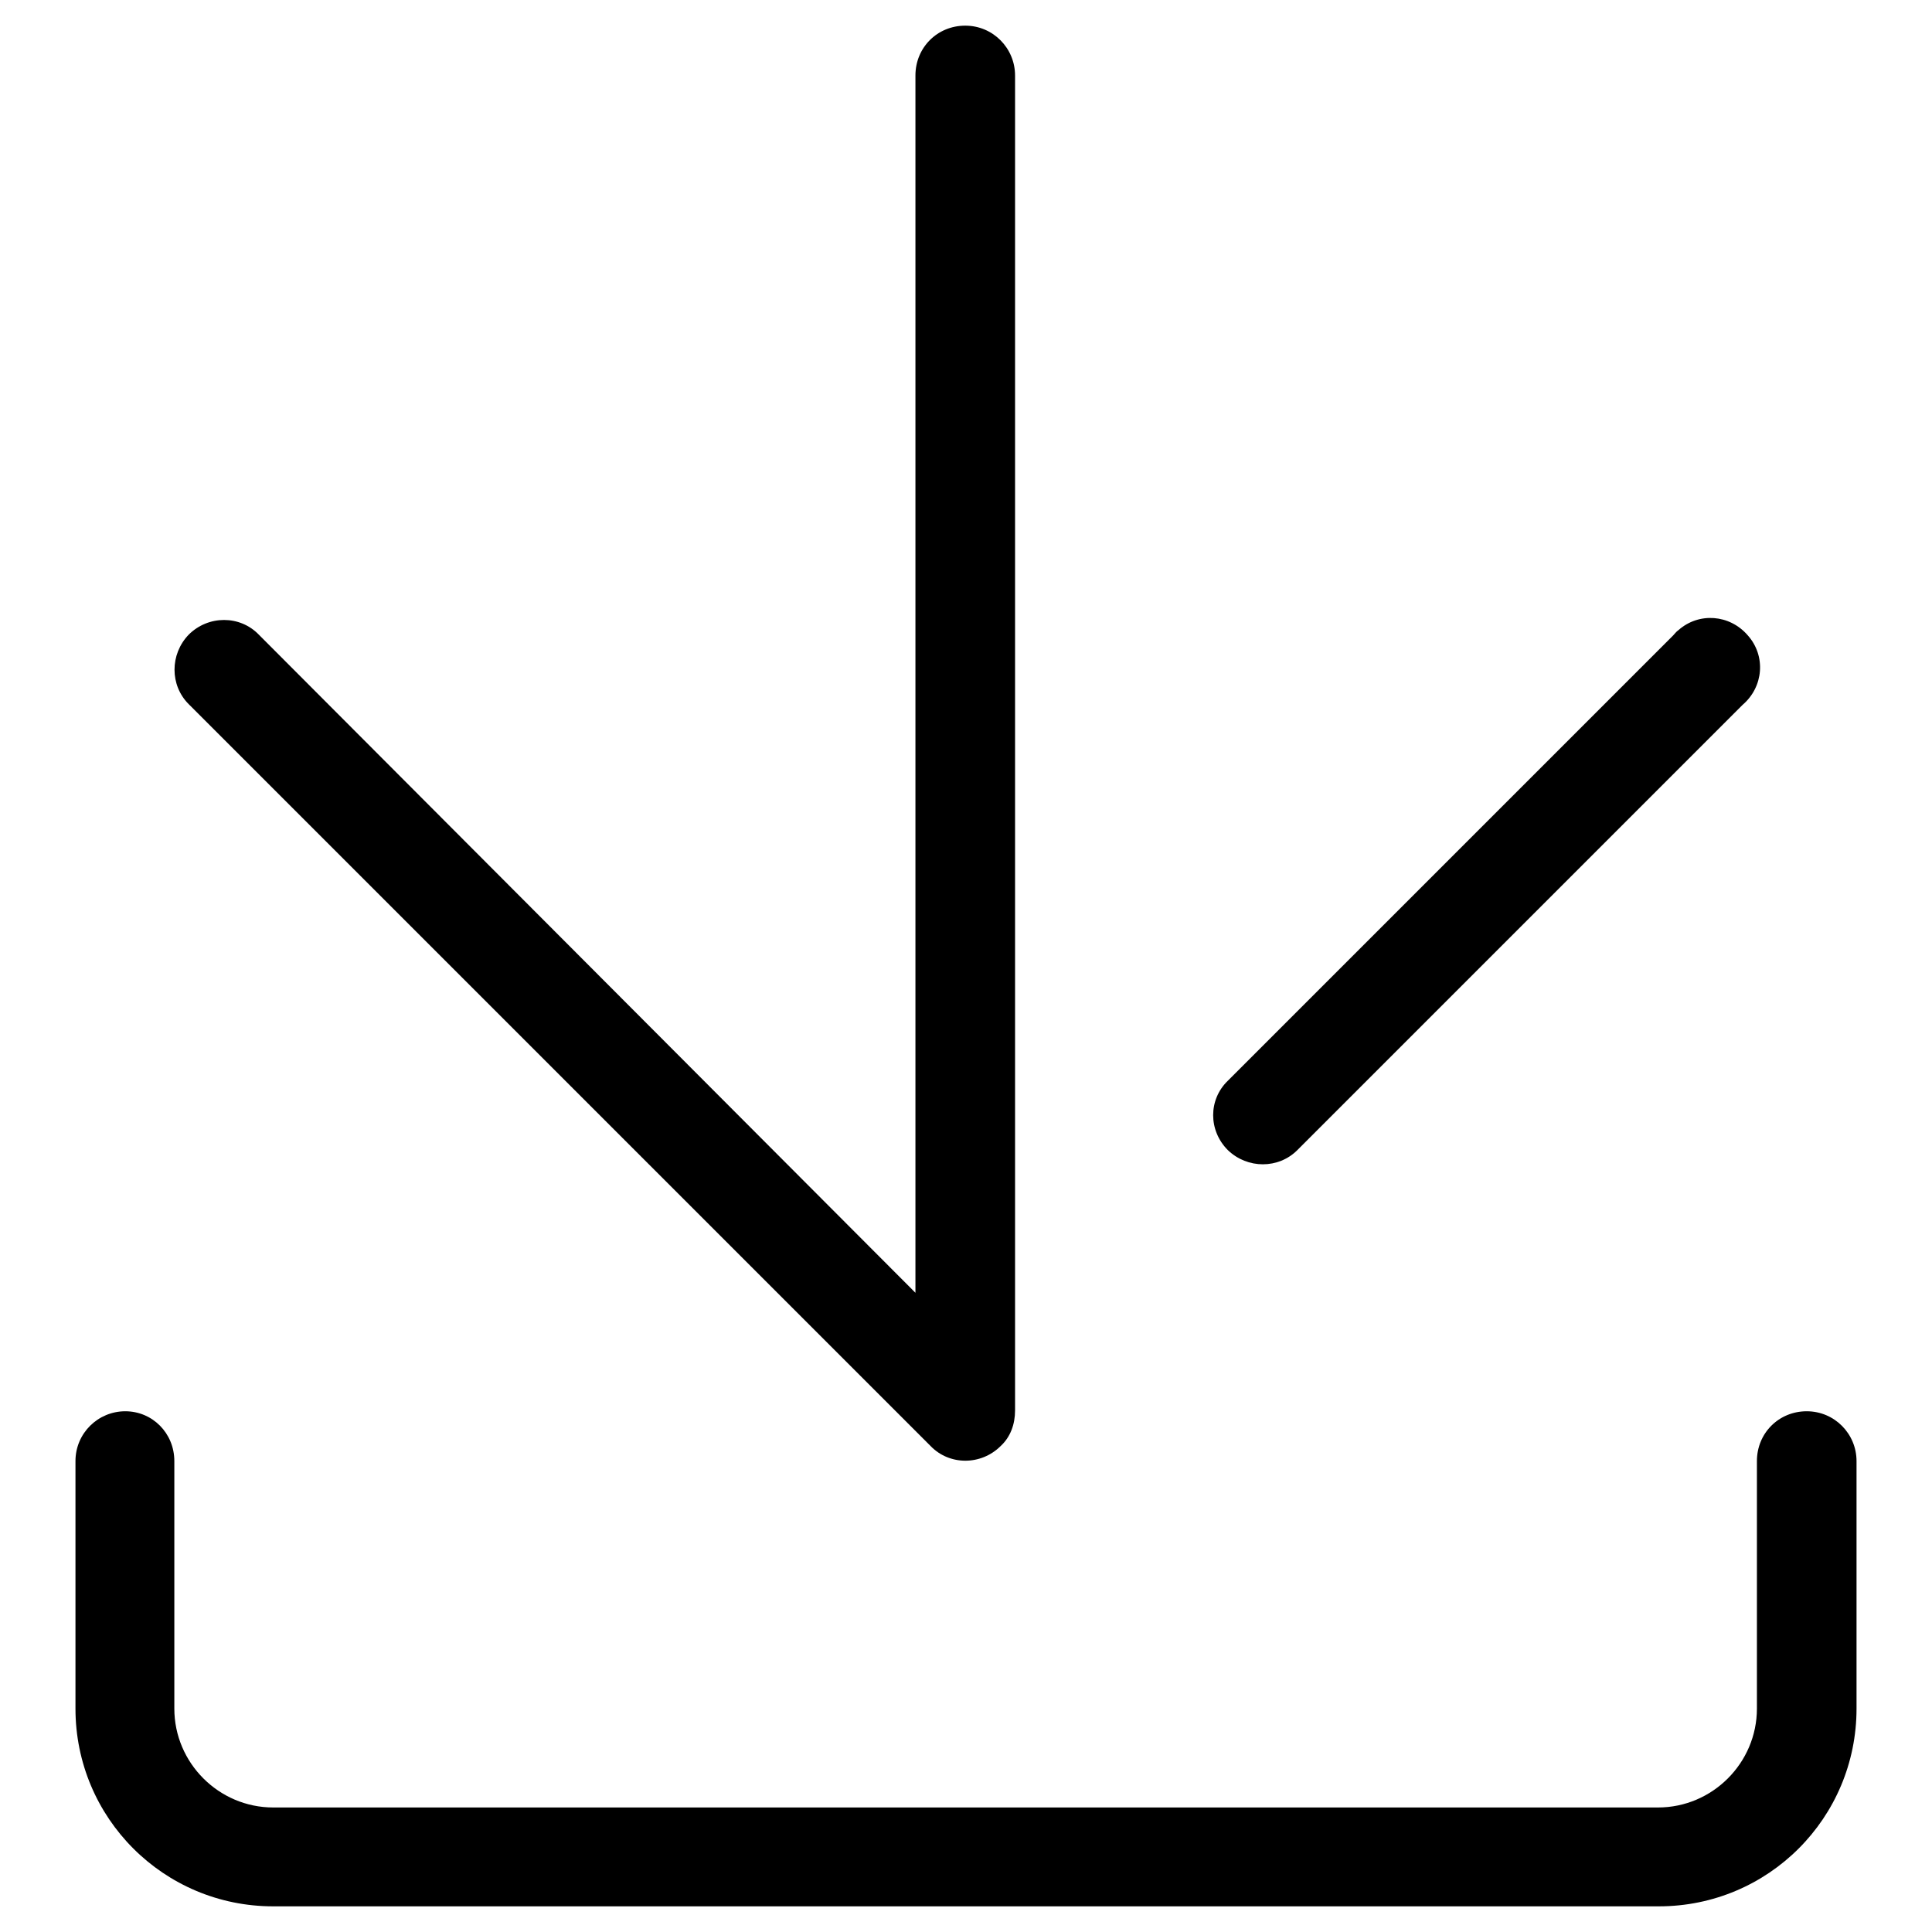
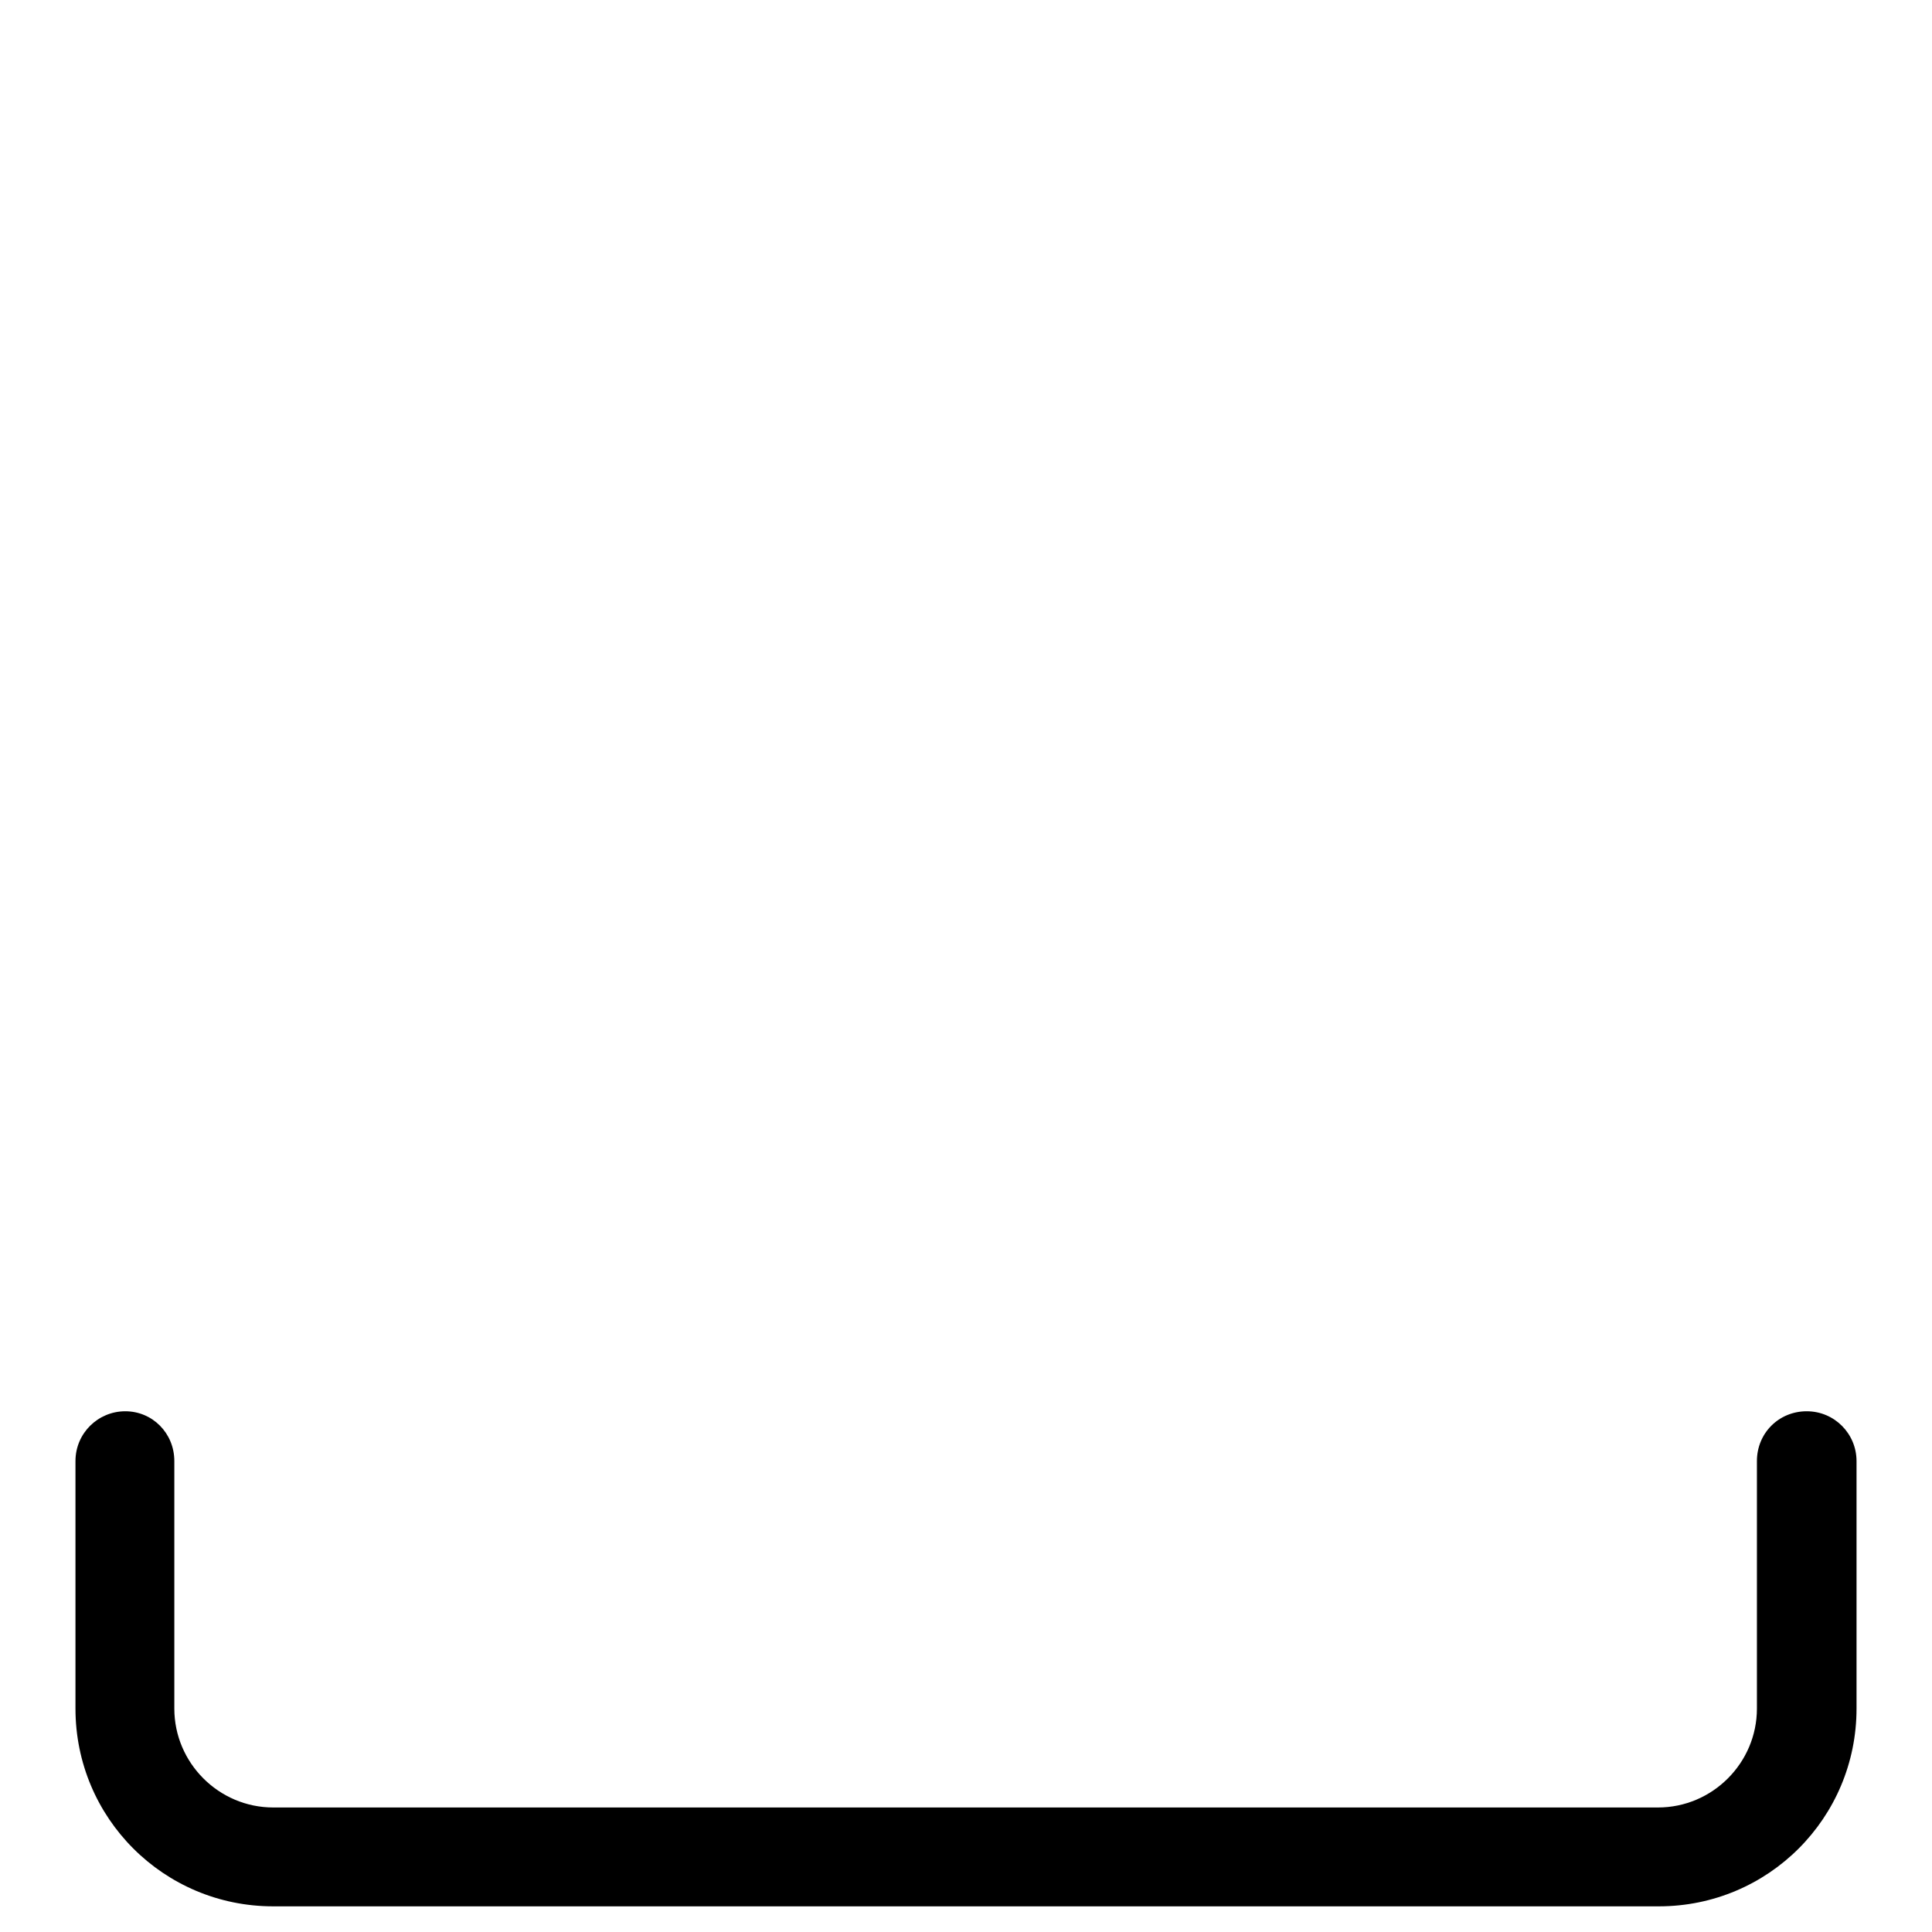
<svg xmlns="http://www.w3.org/2000/svg" version="1.1" x="0px" y="0px" viewBox="0 0 256 256" enable-background="new 0 0 256 256" xml:space="preserve">
  <g>
    <path fill="#000000" d="M16.6,187c-3.6,0-6.6,2.9-6.6,6.6v32.8c0,14.5,11.7,26.2,26.2,26.2h183.6c14.5,0,26.2-11.7,26.2-26.2v-32.8 c0-3.6-2.9-6.6-6.6-6.6s-6.6,2.9-6.6,6.6v32.8c0,7.2-5.9,13.1-13.1,13.1H36.2c-7.2,0-13.1-5.9-13.1-13.1v-32.8 C23.1,189.9,20.2,187,16.6,187z" />
-     <path fill="#000000" d="M25,84.1c-2.5,2.6-2.5,6.7,0,9.2l98.3,98.3c2.5,2.6,6.7,2.6,9.3,0c1.3-1.2,1.9-2.9,1.9-4.7V10 c0-3.6-2.9-6.6-6.6-6.6s-6.6,2.9-6.6,6.6v161.3L34.3,84.1C31.8,81.5,27.6,81.5,25,84.1C25,84.1,25,84.1,25,84.1z M162.7,152.4 c2.6,2.5,6.7,2.5,9.2,0l59-59c2.8-2.4,3.1-6.5,0.7-9.2c-2.4-2.8-6.5-3.1-9.2-0.7c-0.3,0.2-0.5,0.5-0.7,0.7l-59,59 C160.1,145.7,160.1,149.8,162.7,152.4z" />
  </g>
</svg>